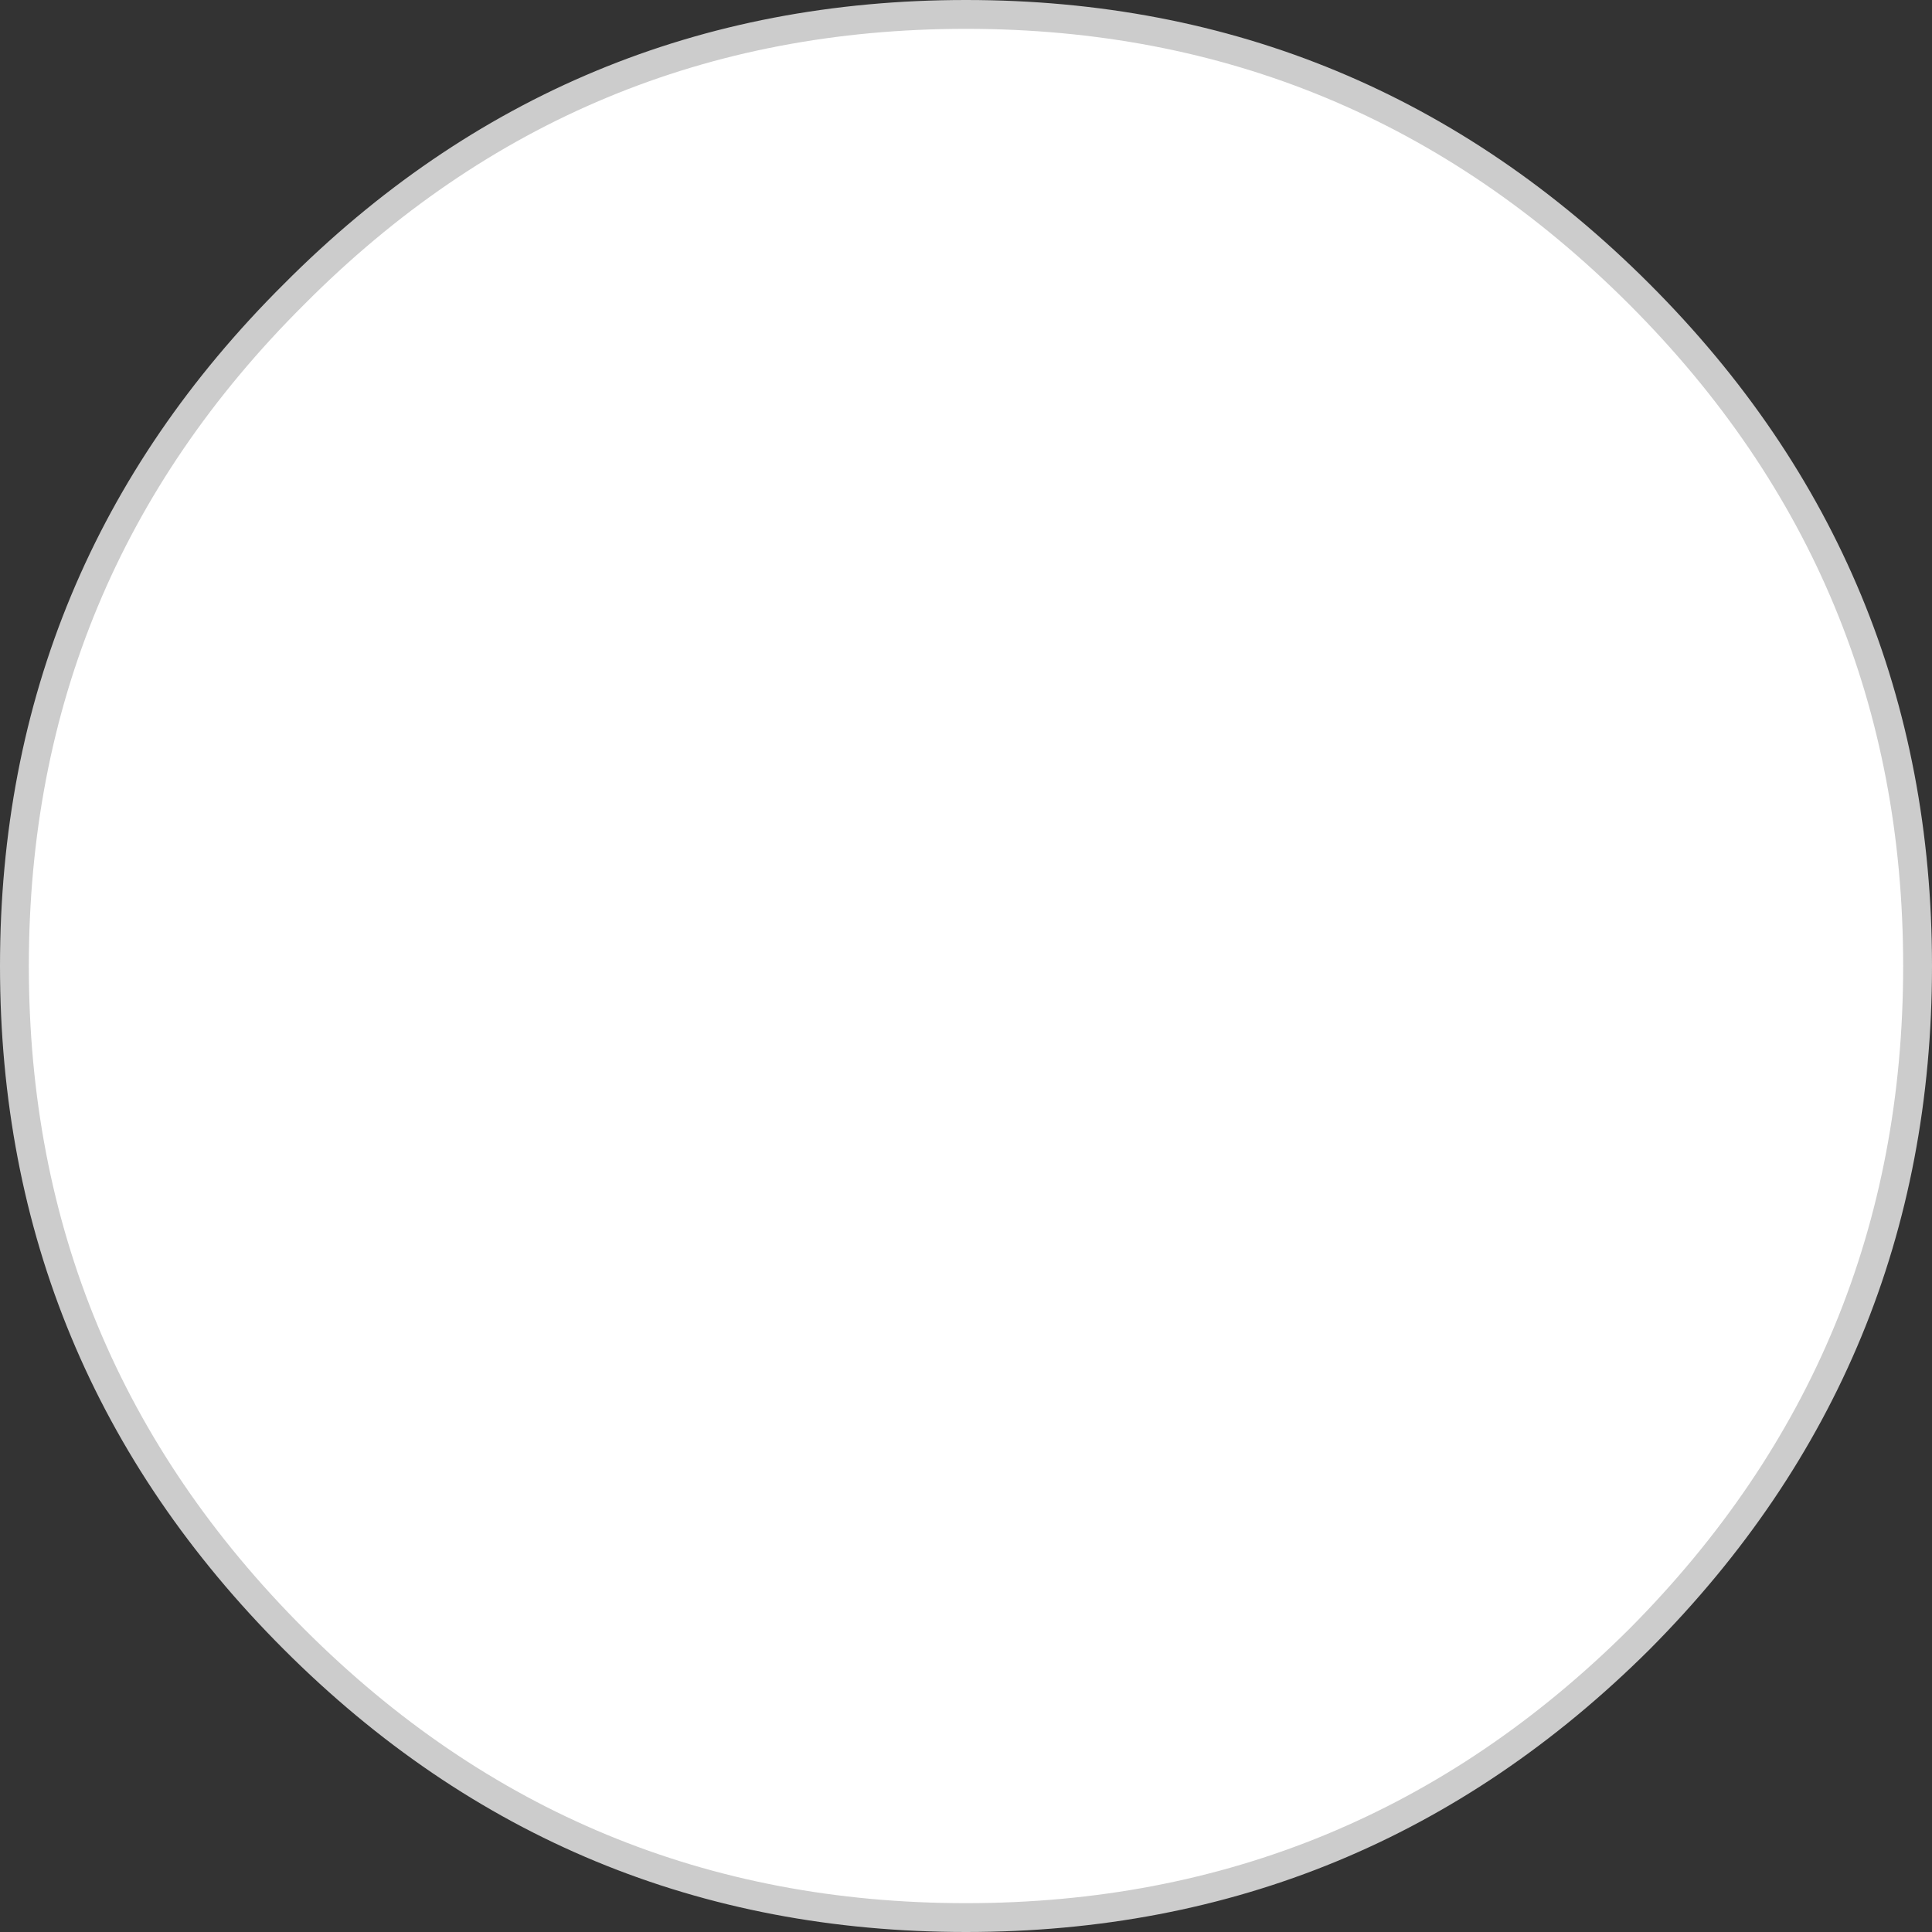
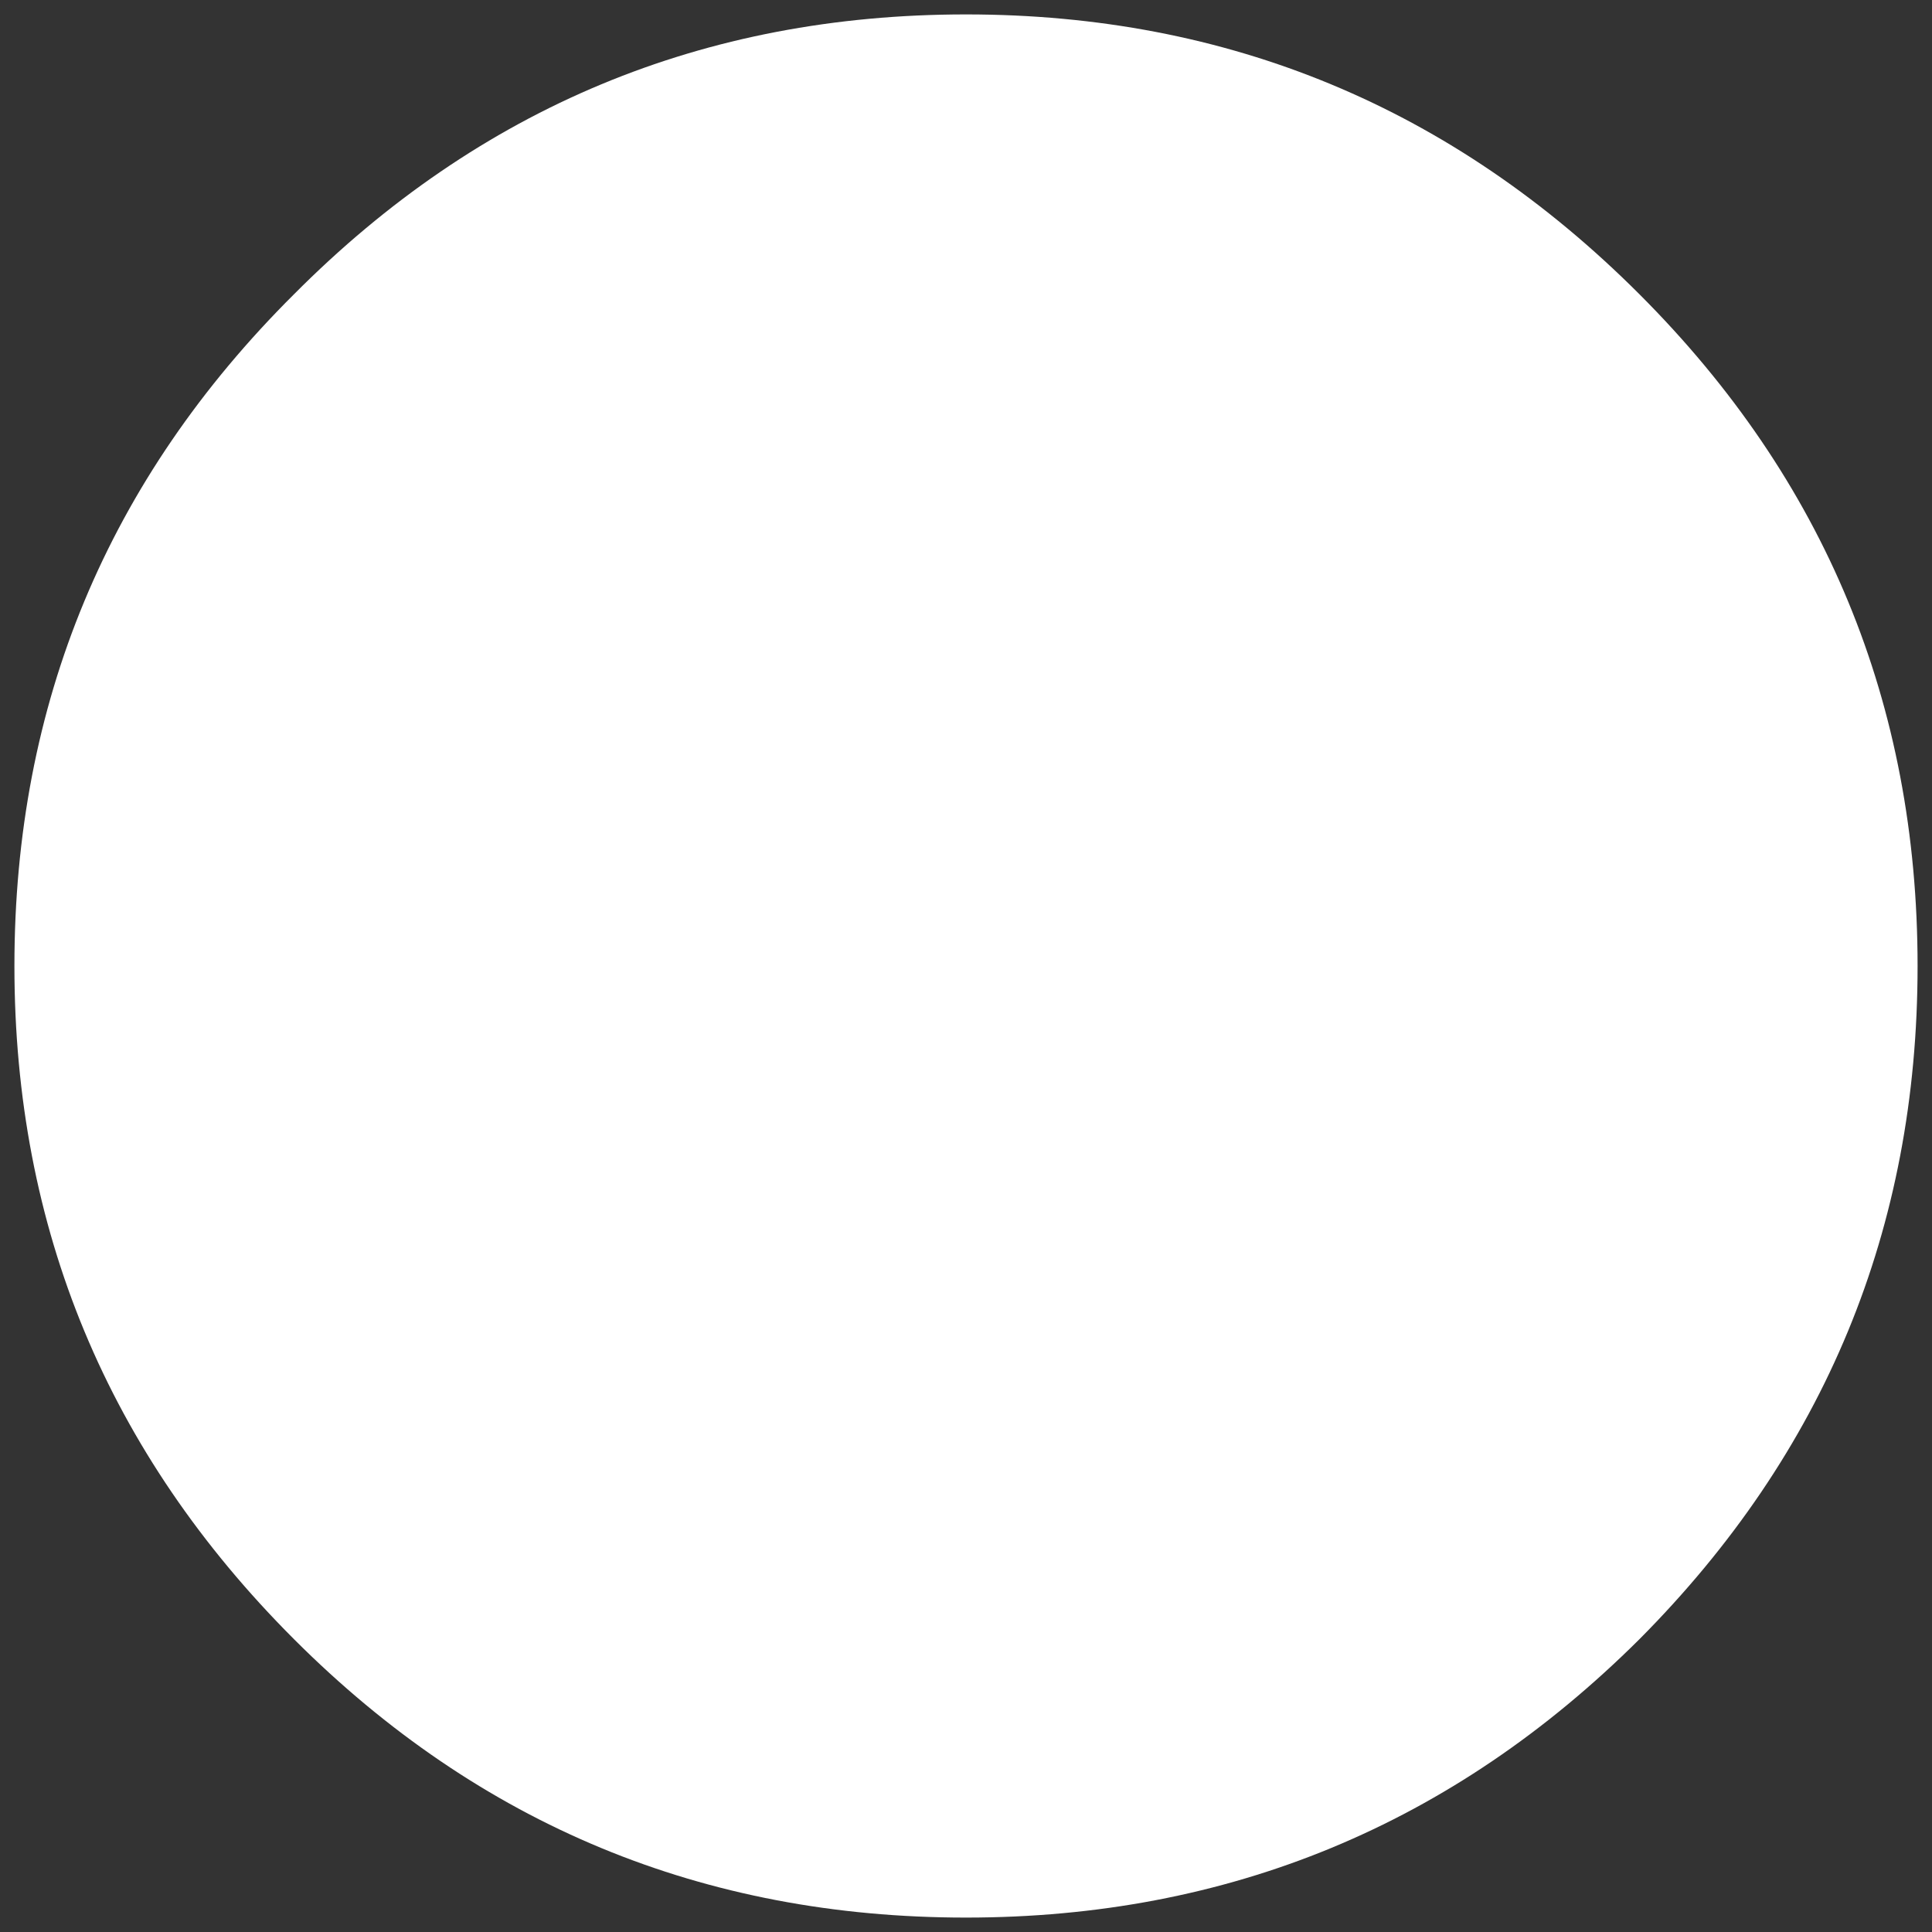
<svg xmlns="http://www.w3.org/2000/svg" height="67.0px" width="67.0px">
  <rect width="100%" height="100%" fill="#333333" stroke="none" />
  <g transform="matrix(1.0, 0.0, 0.0, 1.0, 33.5, 33.5)">
    <path d="M23.35 -23.3 Q33.0 -13.65 33.0 0.0 33.0 13.65 23.35 23.35 13.65 33.0 0.0 33.0 -13.65 33.0 -23.3 23.35 -33.0 13.65 -33.0 0.0 -33.0 -13.65 -23.3 -23.3 -13.65 -33.0 0.0 -33.0 13.65 -33.0 23.35 -23.3" fill="#ffffff" fill-rule="evenodd" stroke="none" />
-     <path d="M23.35 -23.3 Q33.0 -13.65 33.0 0.0 33.0 13.65 23.35 23.35 13.65 33.0 0.0 33.0 -13.65 33.0 -23.3 23.35 -33.0 13.65 -33.0 0.0 -33.0 -13.65 -23.3 -23.3 -13.65 -33.0 0.0 -33.0 13.65 -33.0 23.35 -23.3 Z" fill="none" stroke="#cccccc" stroke-linecap="round" stroke-linejoin="round" stroke-width="1.0" />
  </g>
</svg>